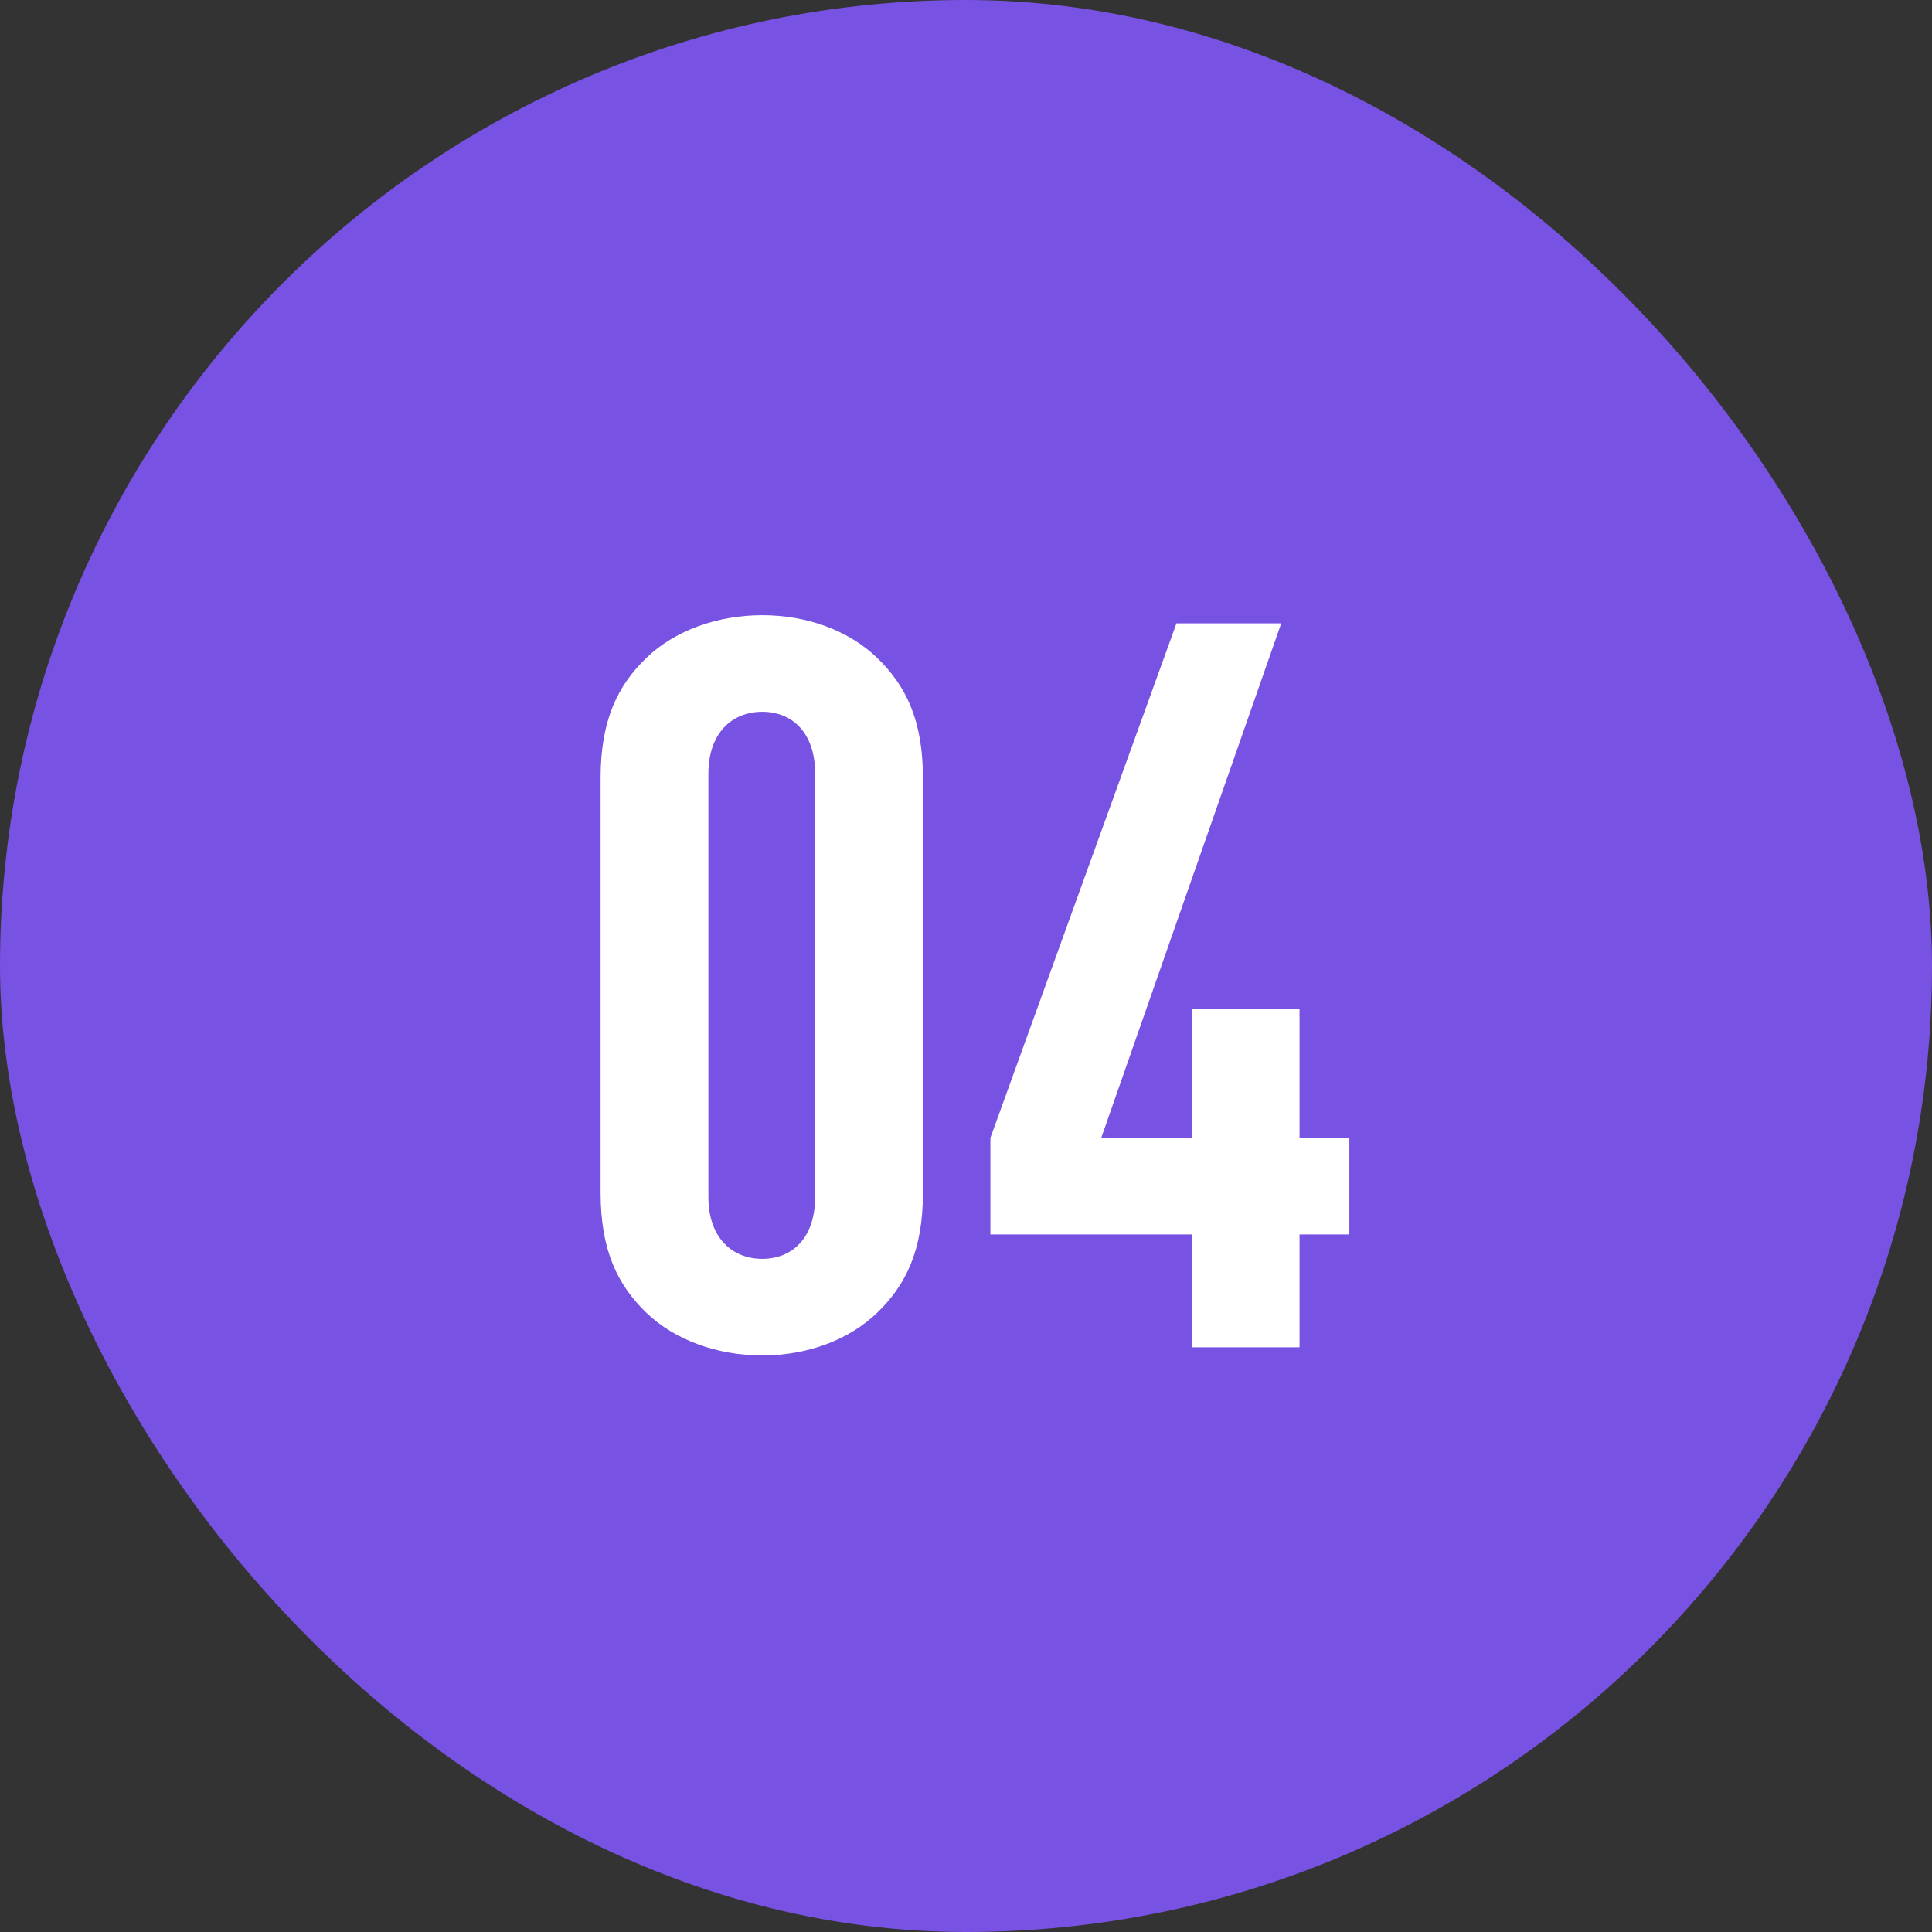
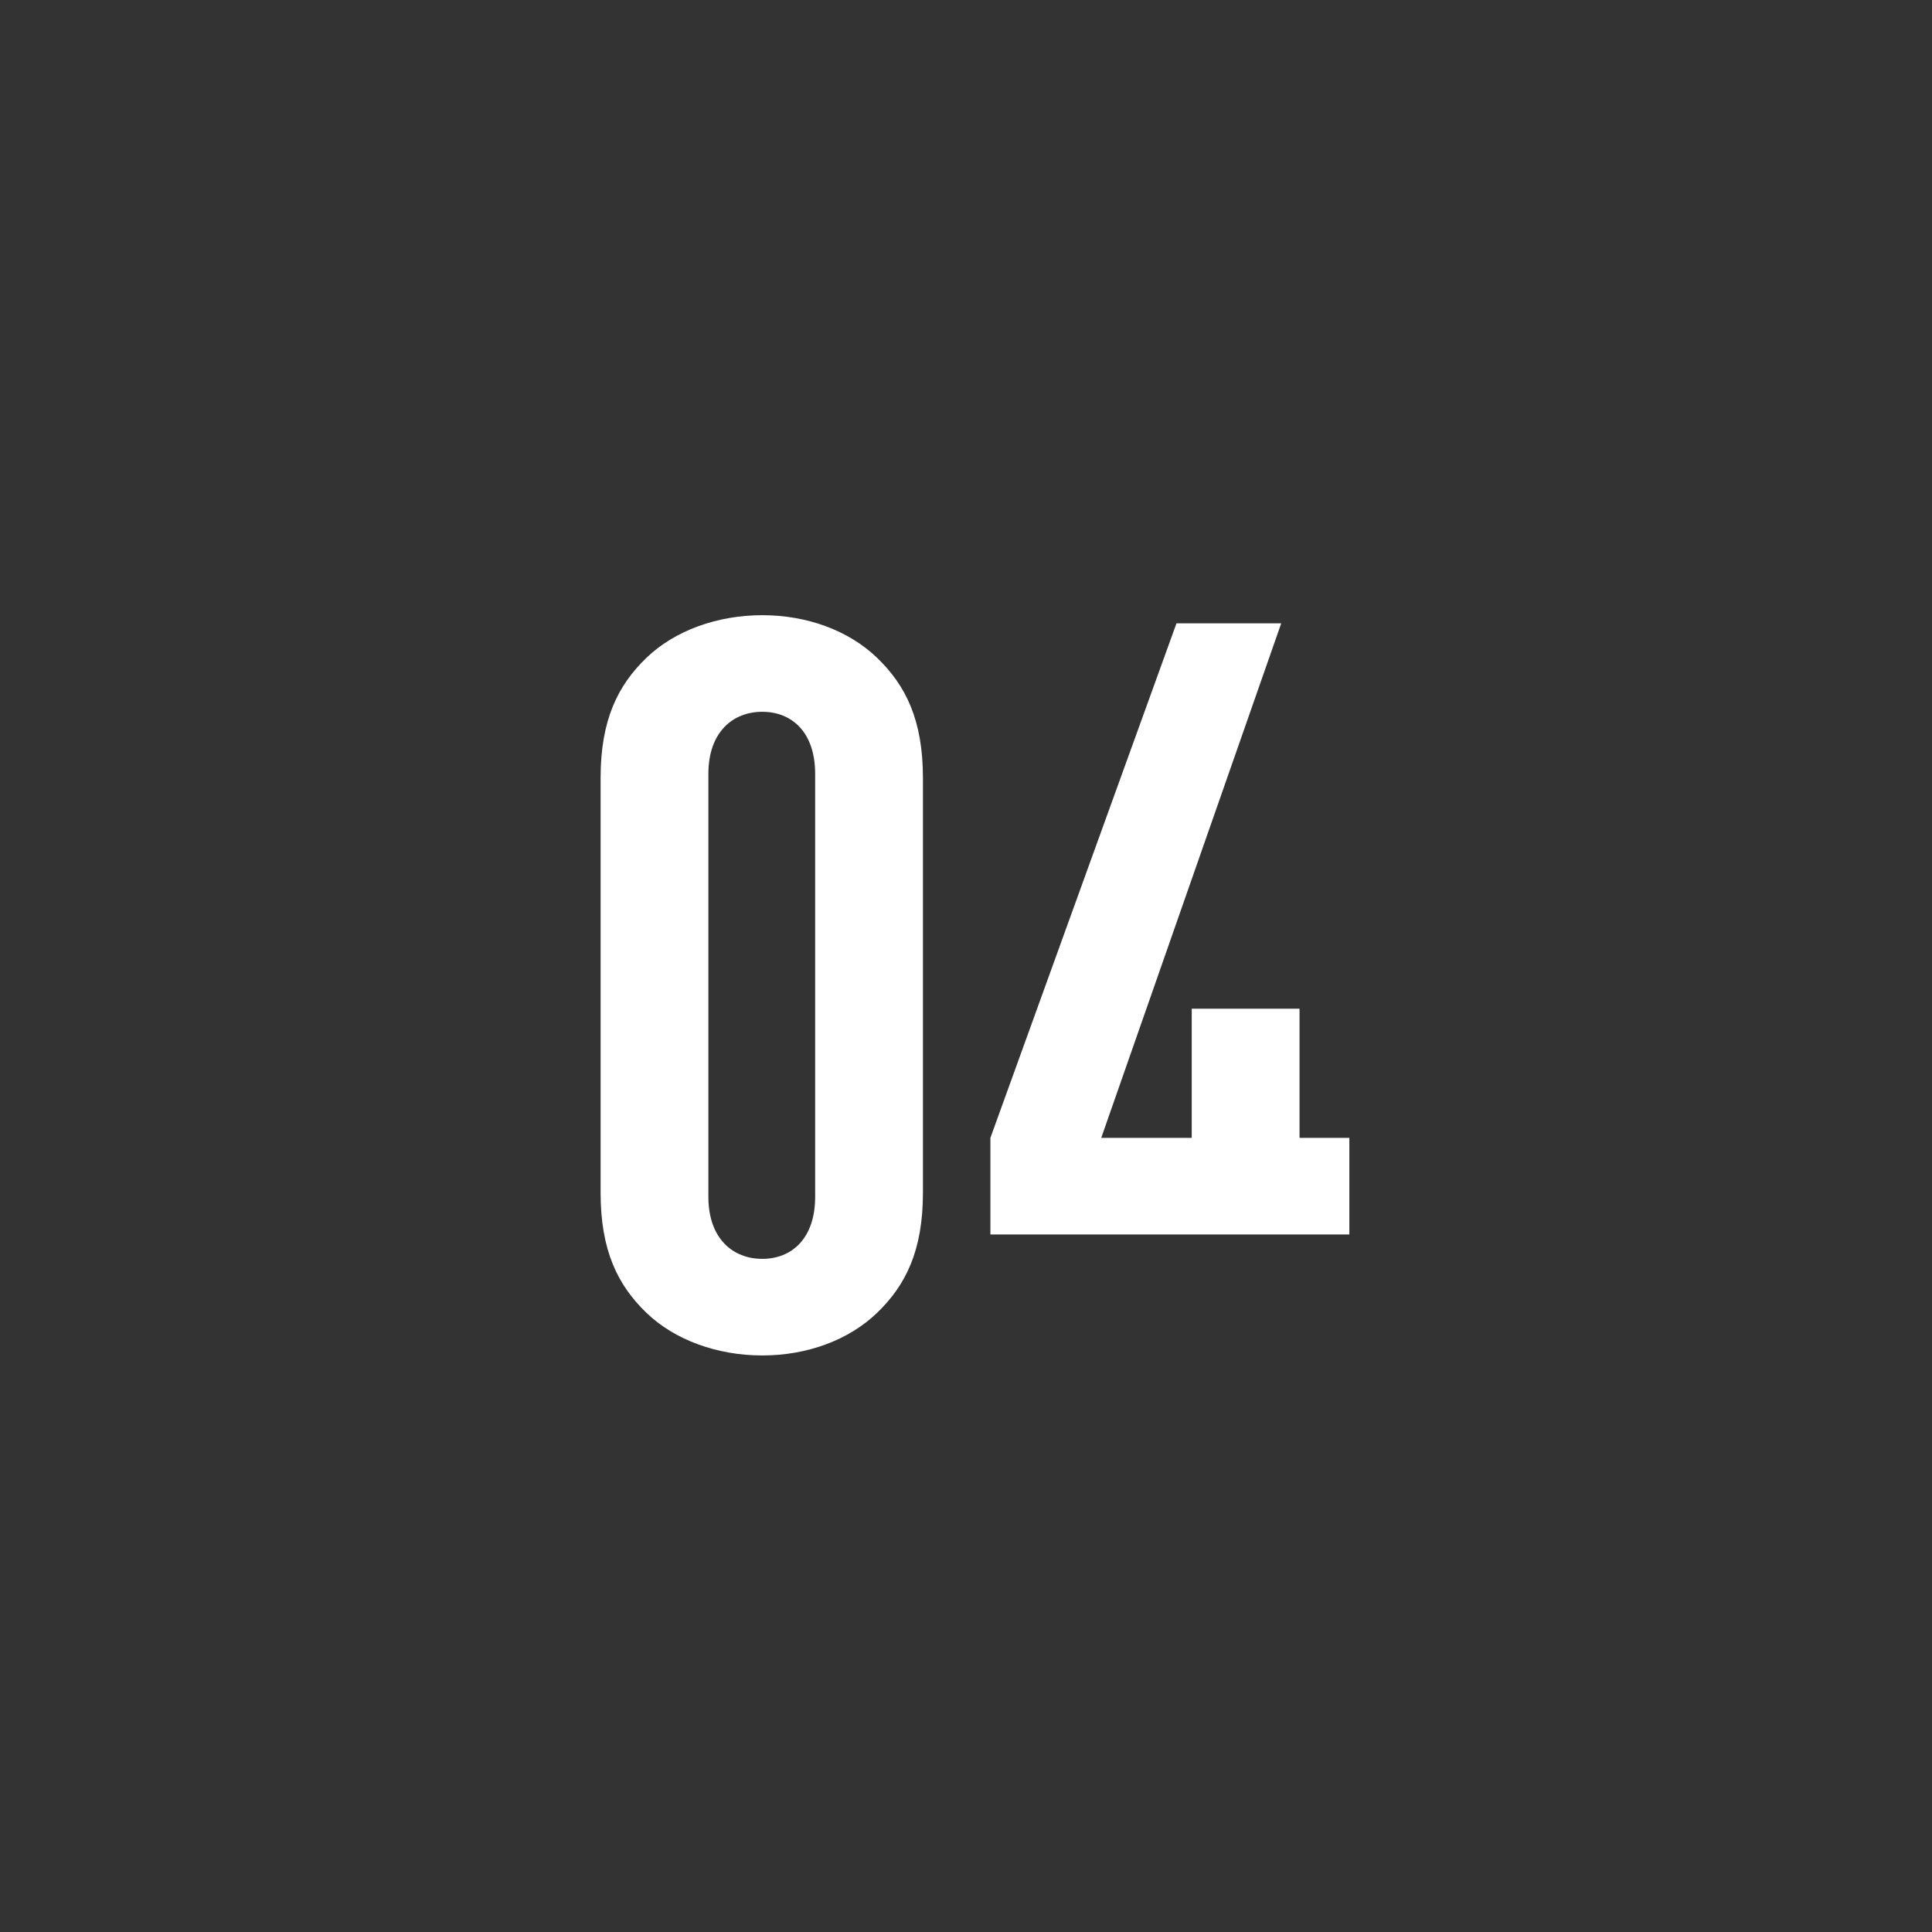
<svg xmlns="http://www.w3.org/2000/svg" width="38" height="38" viewBox="0 0 38 38" fill="none">
  <rect x="0" y="0" width="38" height="38" fill="#333333" stroke="none" />
-   <rect width="38" height="38" rx="19" fill="#7852E2" />
-   <path d="M18.153 23.46C18.153 24.6 17.813 25.28 17.253 25.82C16.693 26.36 15.873 26.66 14.993 26.66C14.113 26.66 13.273 26.36 12.713 25.82C12.153 25.28 11.813 24.6 11.813 23.46V15.3C11.813 14.16 12.153 13.48 12.713 12.94C13.273 12.4 14.113 12.1 14.993 12.1C15.873 12.1 16.693 12.4 17.253 12.94C17.813 13.48 18.153 14.16 18.153 15.3V23.46ZM16.033 23.54V15.22C16.033 14.4 15.573 14 14.993 14C14.413 14 13.933 14.4 13.933 15.22V23.54C13.933 24.36 14.413 24.76 14.993 24.76C15.573 24.76 16.033 24.36 16.033 23.54ZM26.54 24.28H25.56V26.5H23.44V24.28H19.48V22.38L23.14 12.26H25.2L21.66 22.38H23.44V19.84H25.56V22.38H26.54V24.28Z" fill="white" />
+   <path d="M18.153 23.46C18.153 24.6 17.813 25.28 17.253 25.82C16.693 26.36 15.873 26.66 14.993 26.66C14.113 26.66 13.273 26.36 12.713 25.82C12.153 25.28 11.813 24.6 11.813 23.46V15.3C11.813 14.16 12.153 13.48 12.713 12.94C13.273 12.4 14.113 12.1 14.993 12.1C15.873 12.1 16.693 12.4 17.253 12.94C17.813 13.48 18.153 14.16 18.153 15.3V23.46ZM16.033 23.54V15.22C16.033 14.4 15.573 14 14.993 14C14.413 14 13.933 14.4 13.933 15.22V23.54C13.933 24.36 14.413 24.76 14.993 24.76C15.573 24.76 16.033 24.36 16.033 23.54ZM26.54 24.28H25.56H23.44V24.28H19.48V22.38L23.14 12.26H25.2L21.66 22.38H23.44V19.84H25.56V22.38H26.54V24.28Z" fill="white" />
</svg>